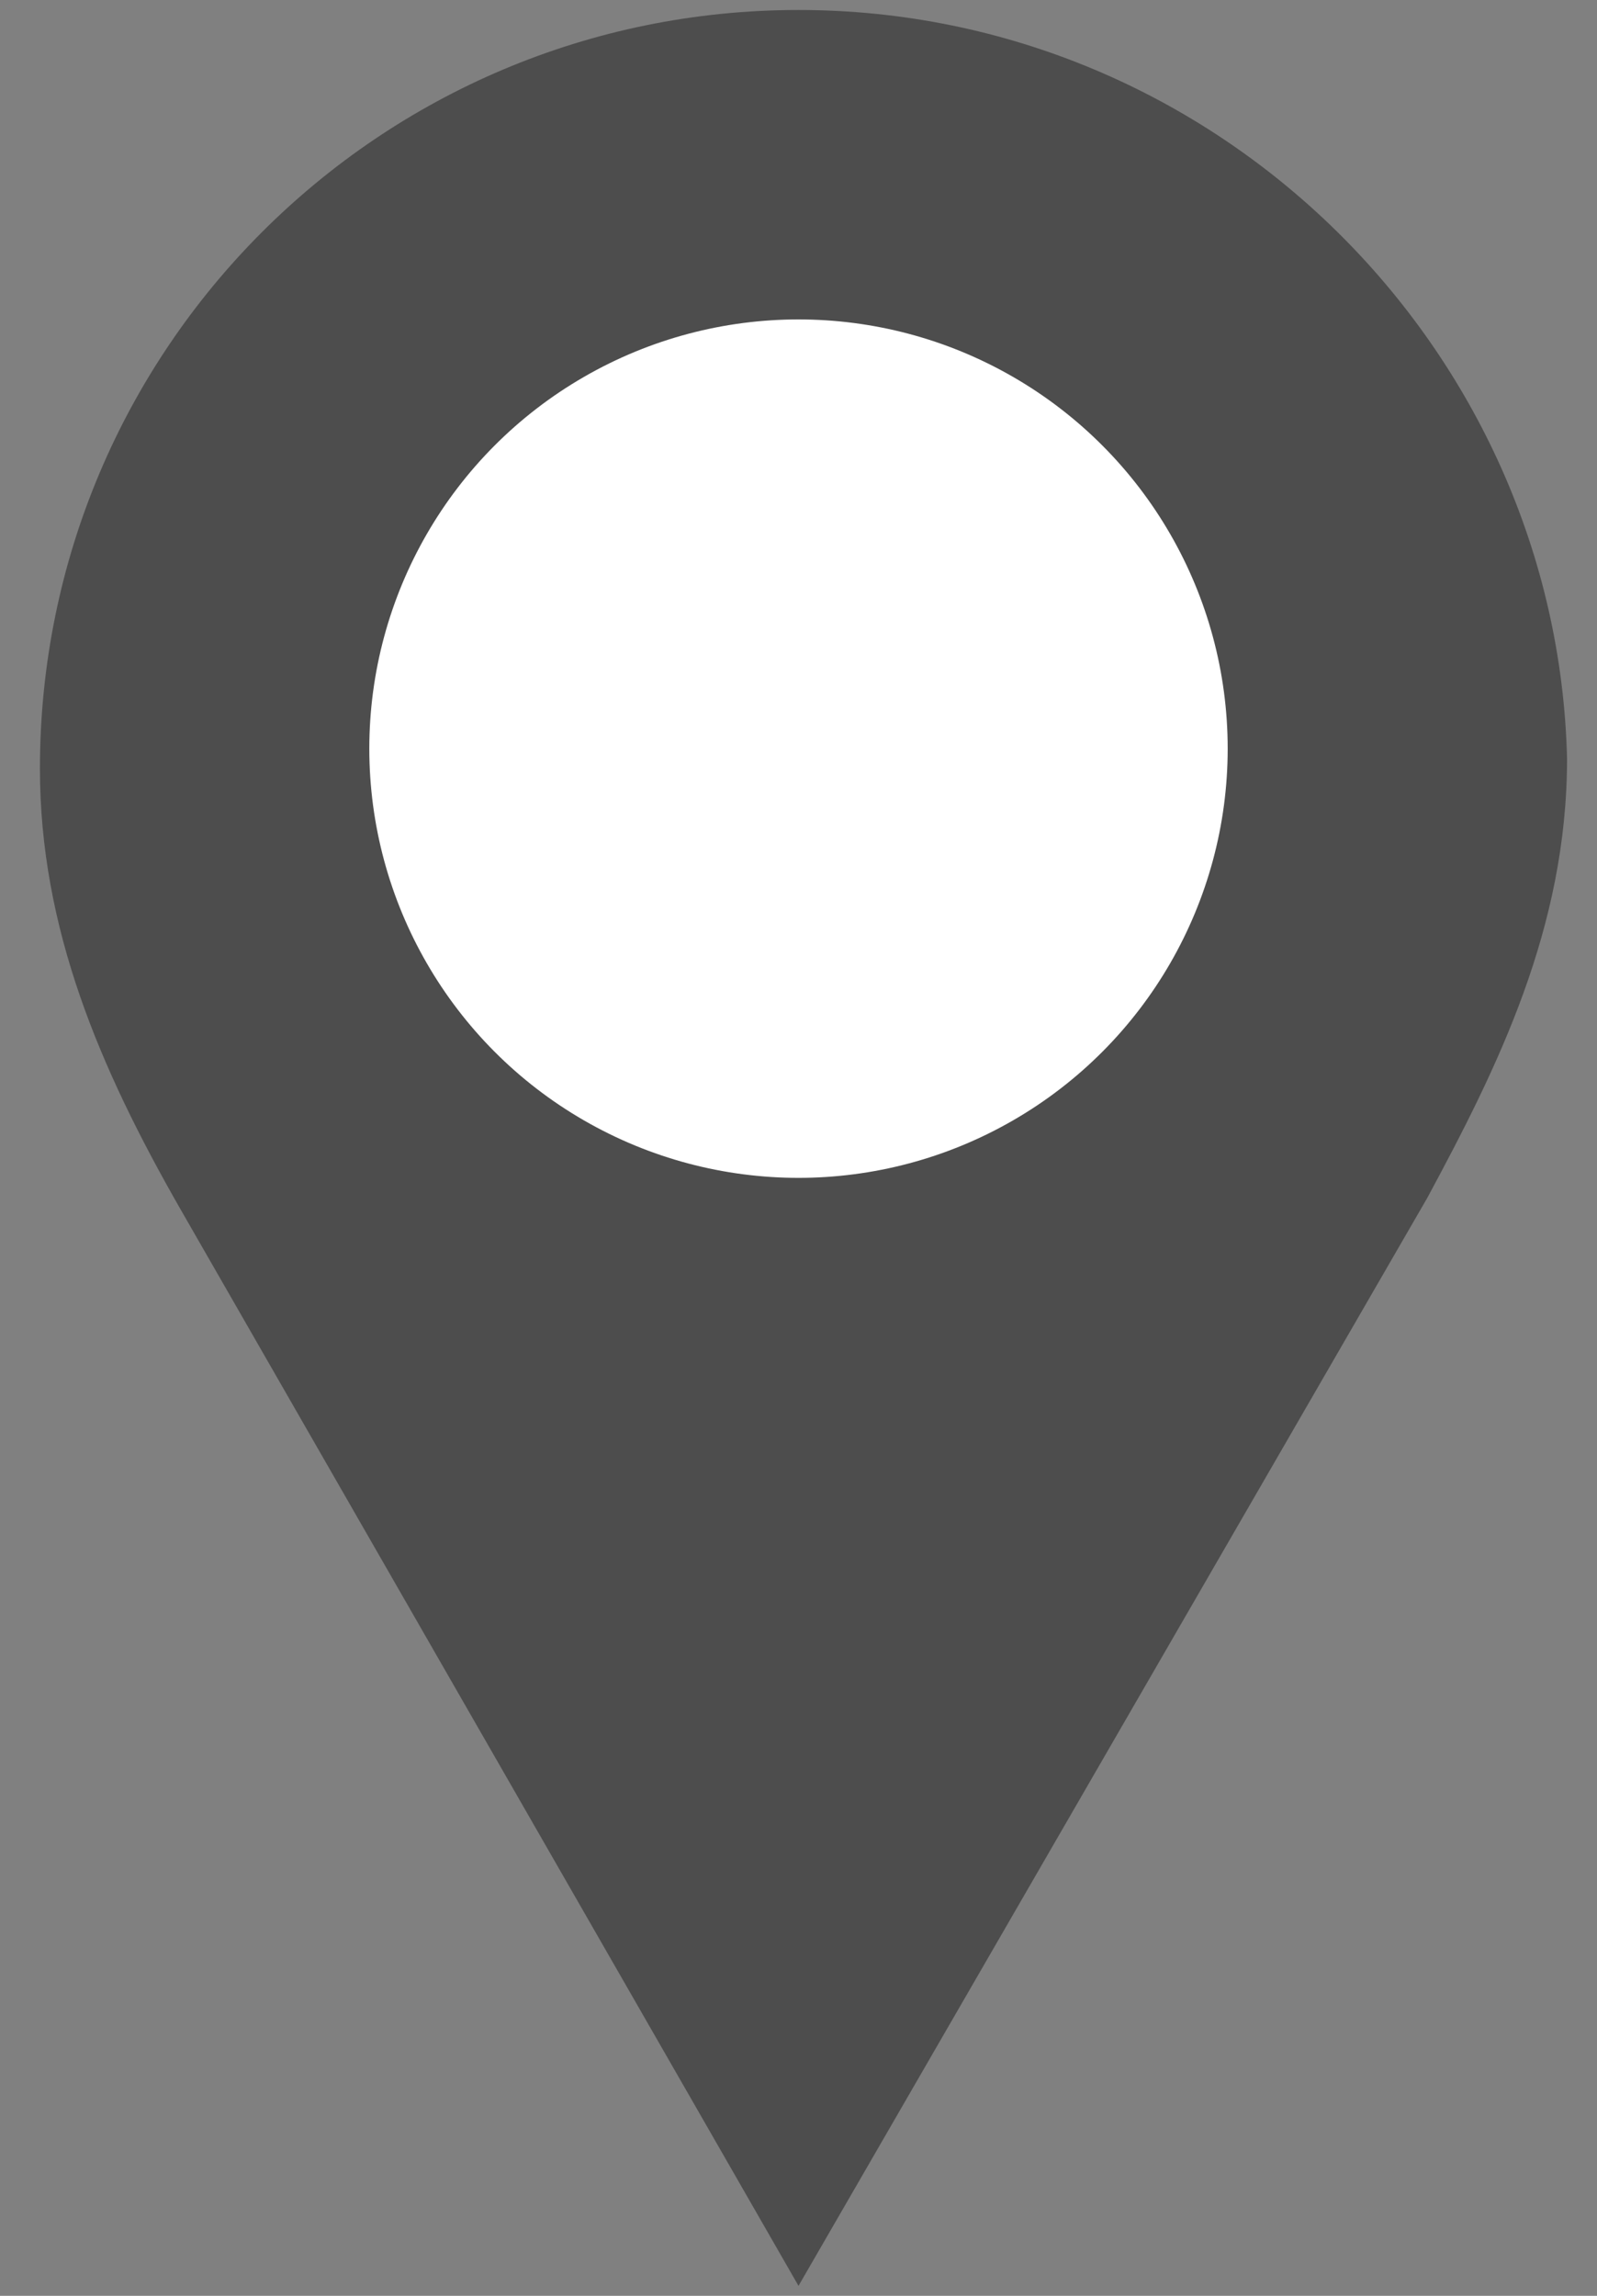
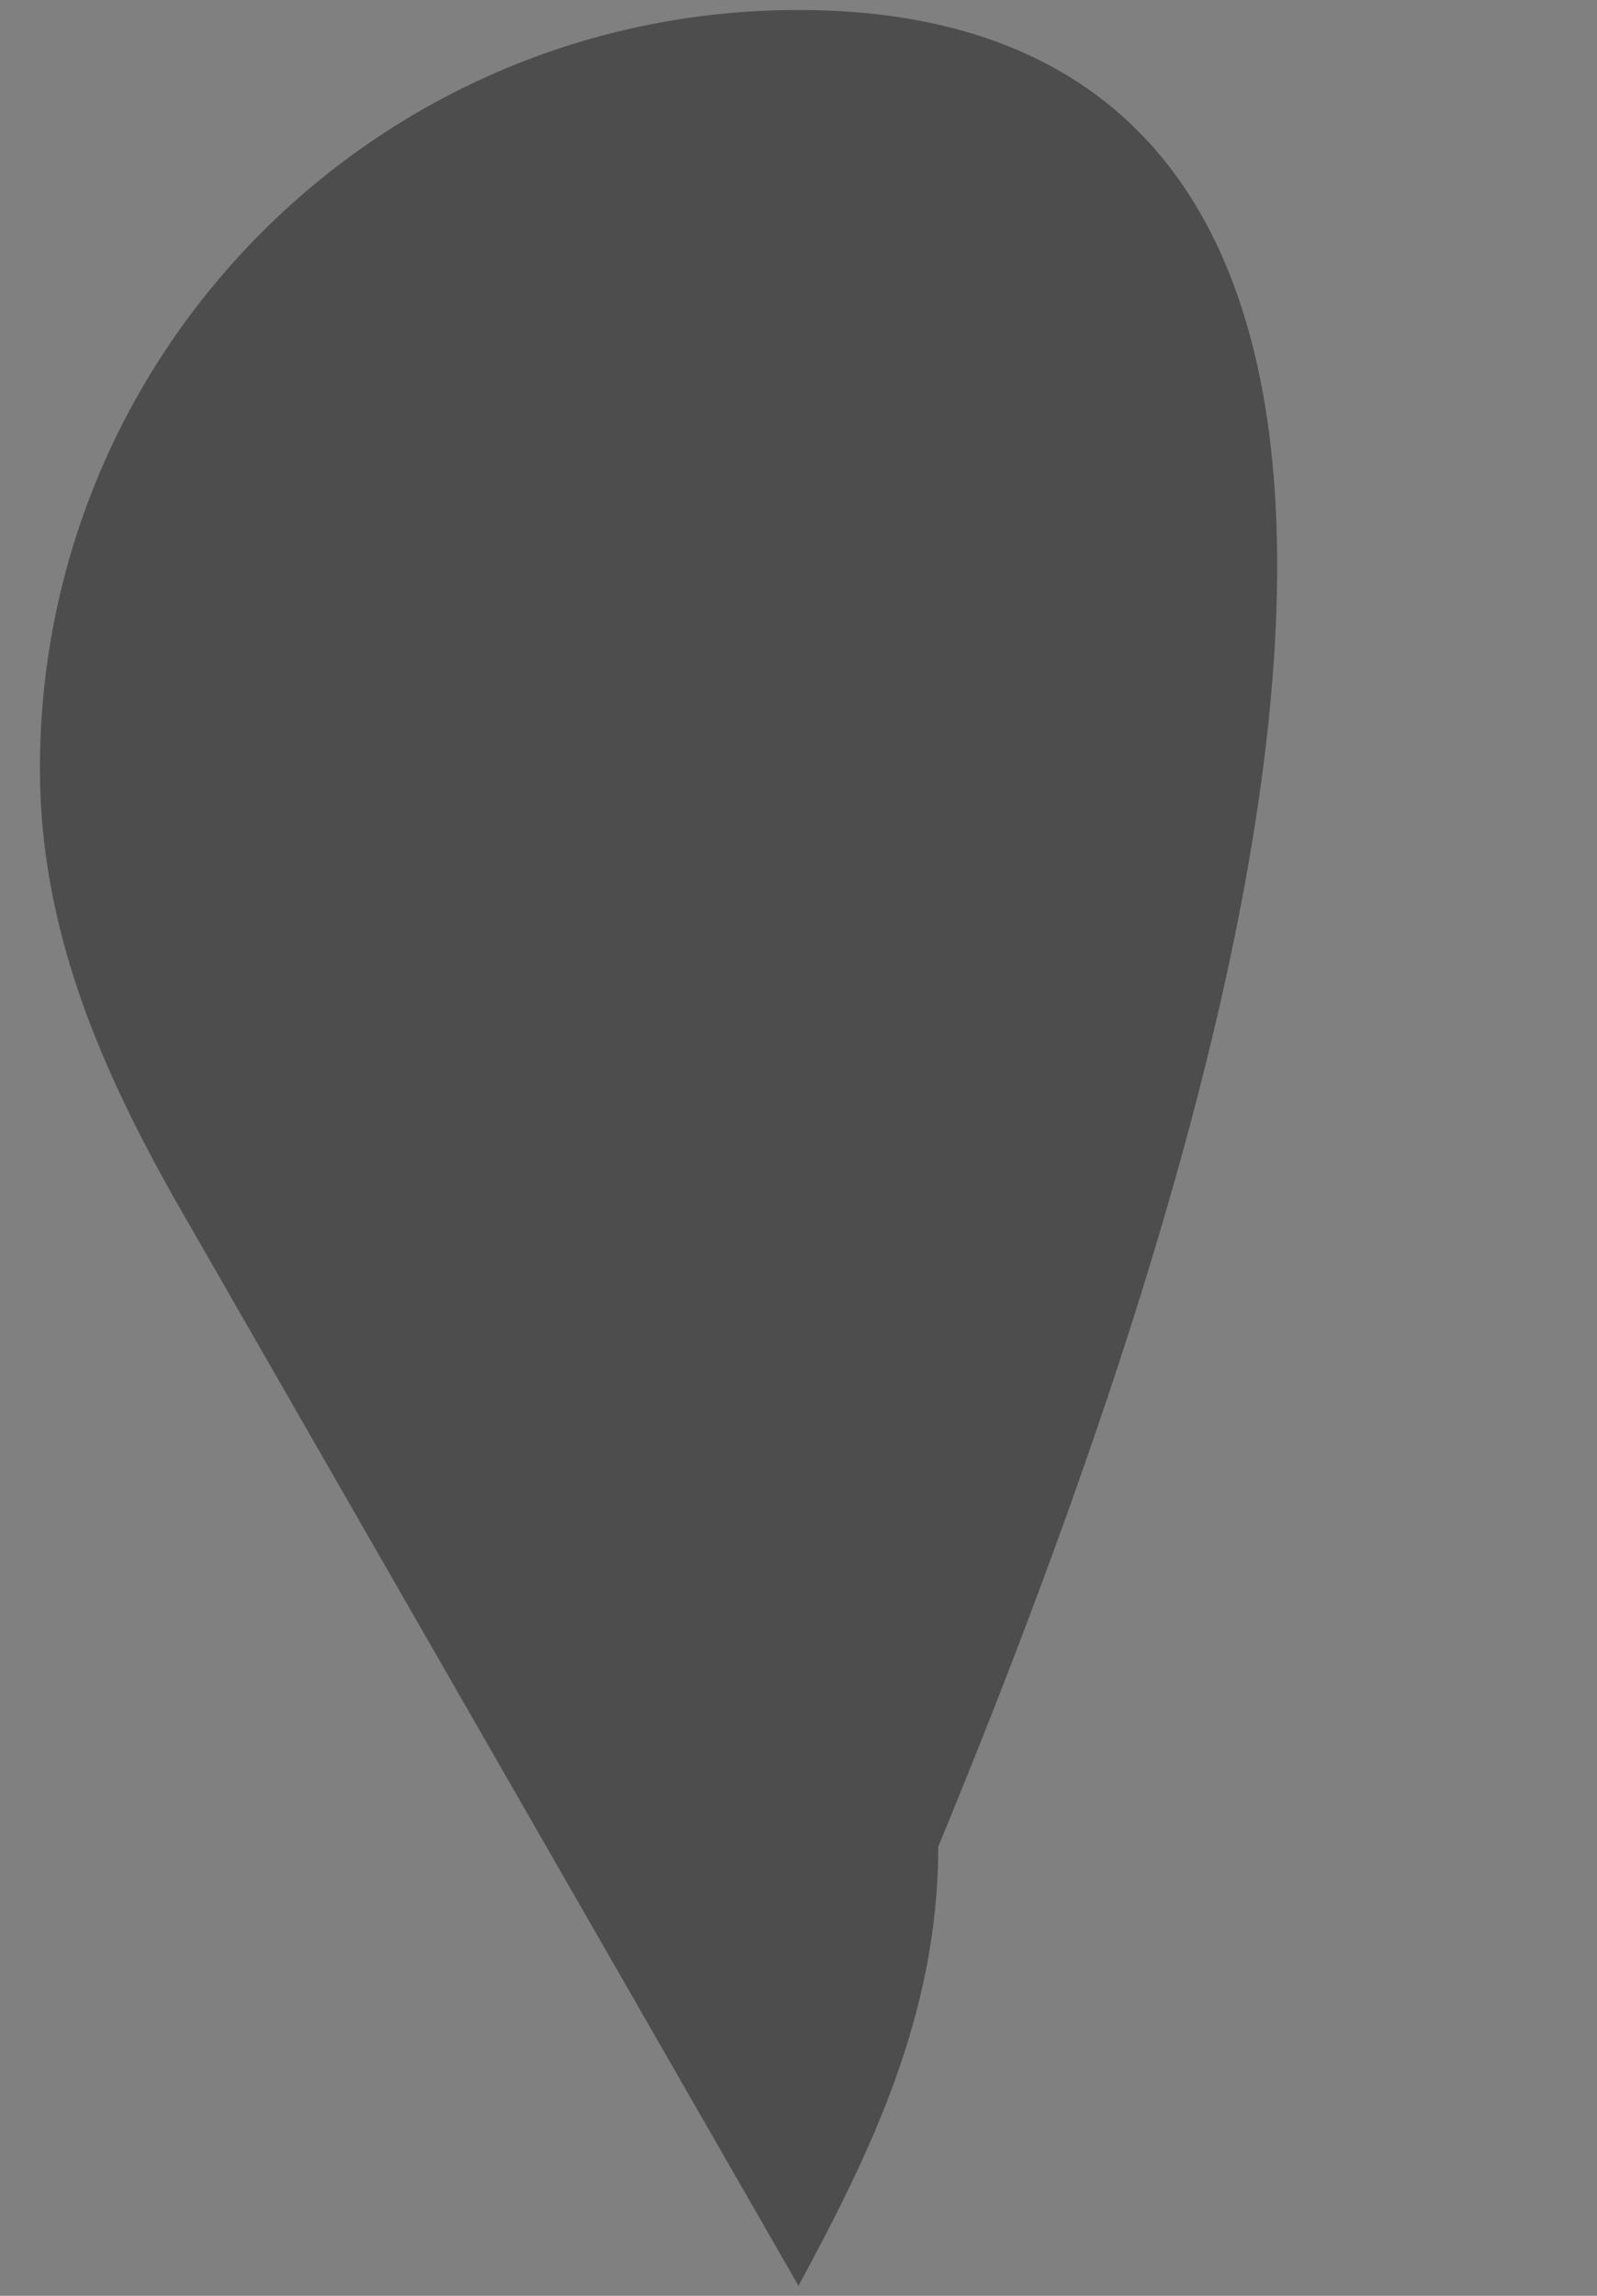
<svg xmlns="http://www.w3.org/2000/svg" version="1.1" id="レイヤー_1" x="0px" y="0px" viewBox="0 0 16 23" style="enable-background:new 0 0 16 23;" xml:space="preserve">
  <rect x="0" y="0" width="16" height="23" fill="#808080" stroke="none" />
  <style type="text/css">
	.st0{fill:#4D4D4D;}
	.st1{fill:#FFFFFF;}
</style>
  <g>
-     <path class="st0" d="M8,0.1c-4.2,0-7.6,3.4-7.6,7.6c0,1.6,0.6,3,1.4,4.4L8,22.9l6.3-10.9c0.7-1.3,1.4-2.7,1.4-4.4   C15.6,3.5,12.2,0.1,8,0.1z" />
-     <circle class="st1" cx="8" cy="7.5" r="4.3" />
+     <path class="st0" d="M8,0.1c-4.2,0-7.6,3.4-7.6,7.6c0,1.6,0.6,3,1.4,4.4L8,22.9c0.7-1.3,1.4-2.7,1.4-4.4   C15.6,3.5,12.2,0.1,8,0.1z" />
  </g>
</svg>